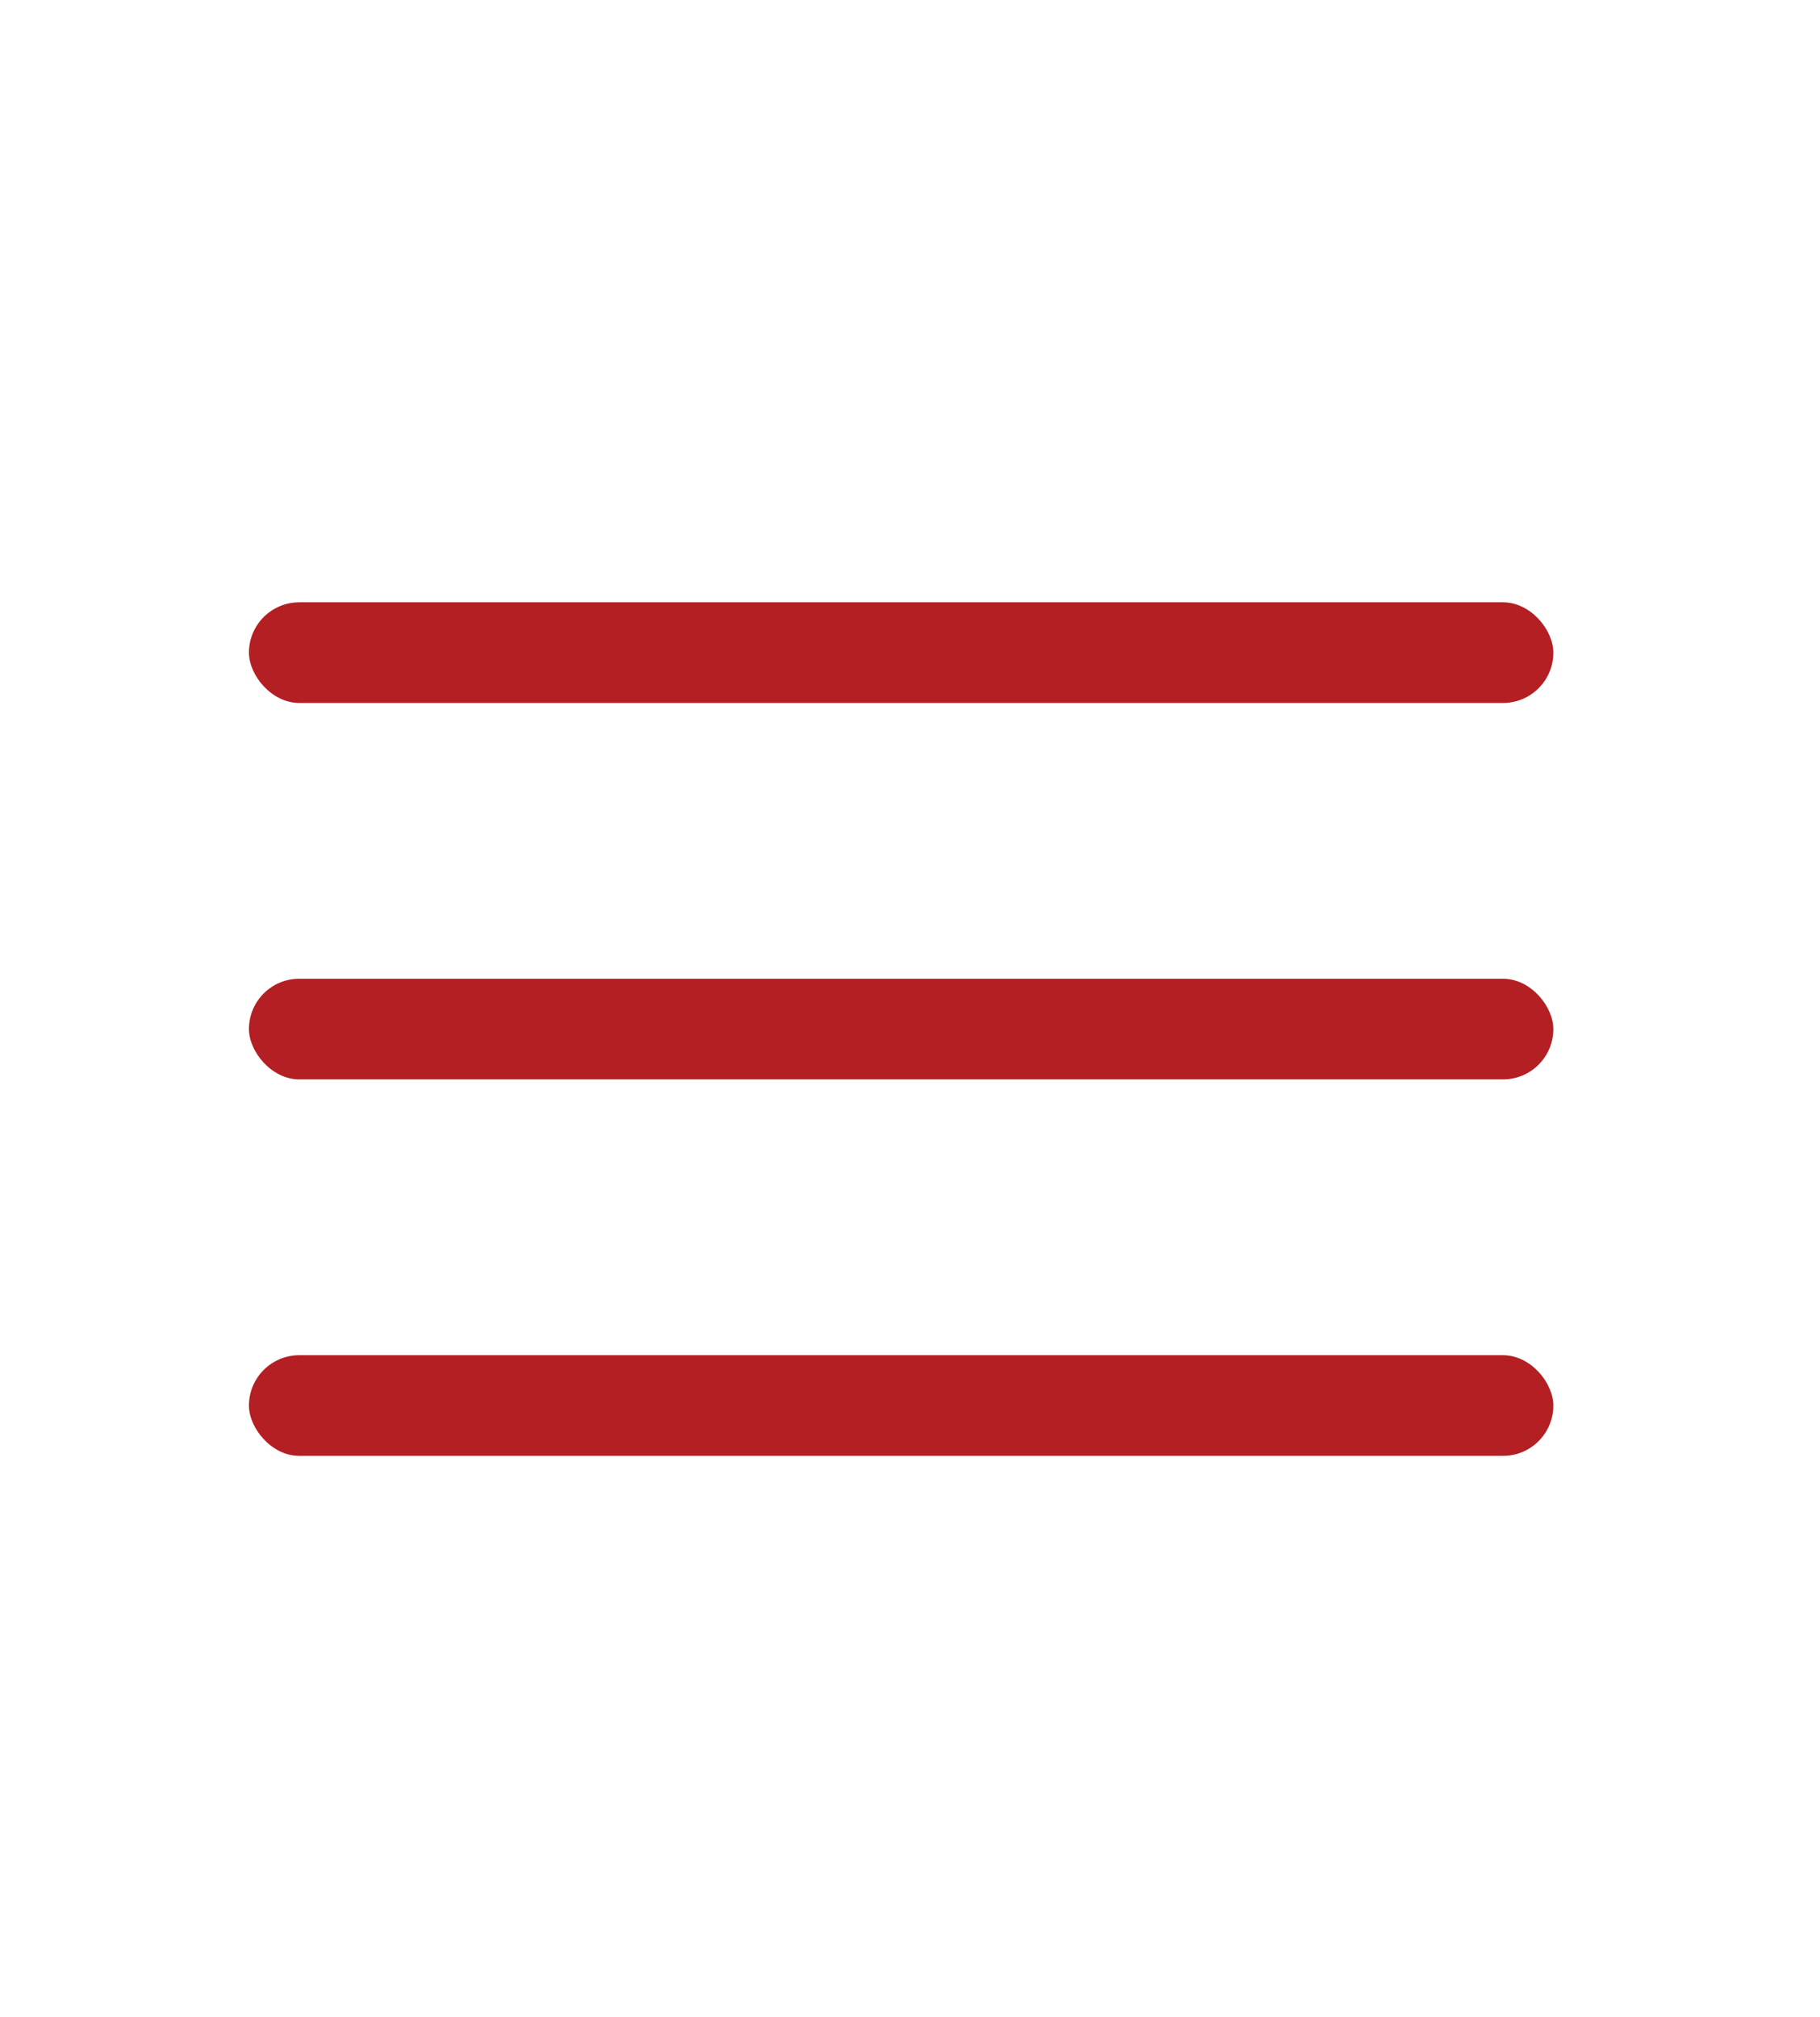
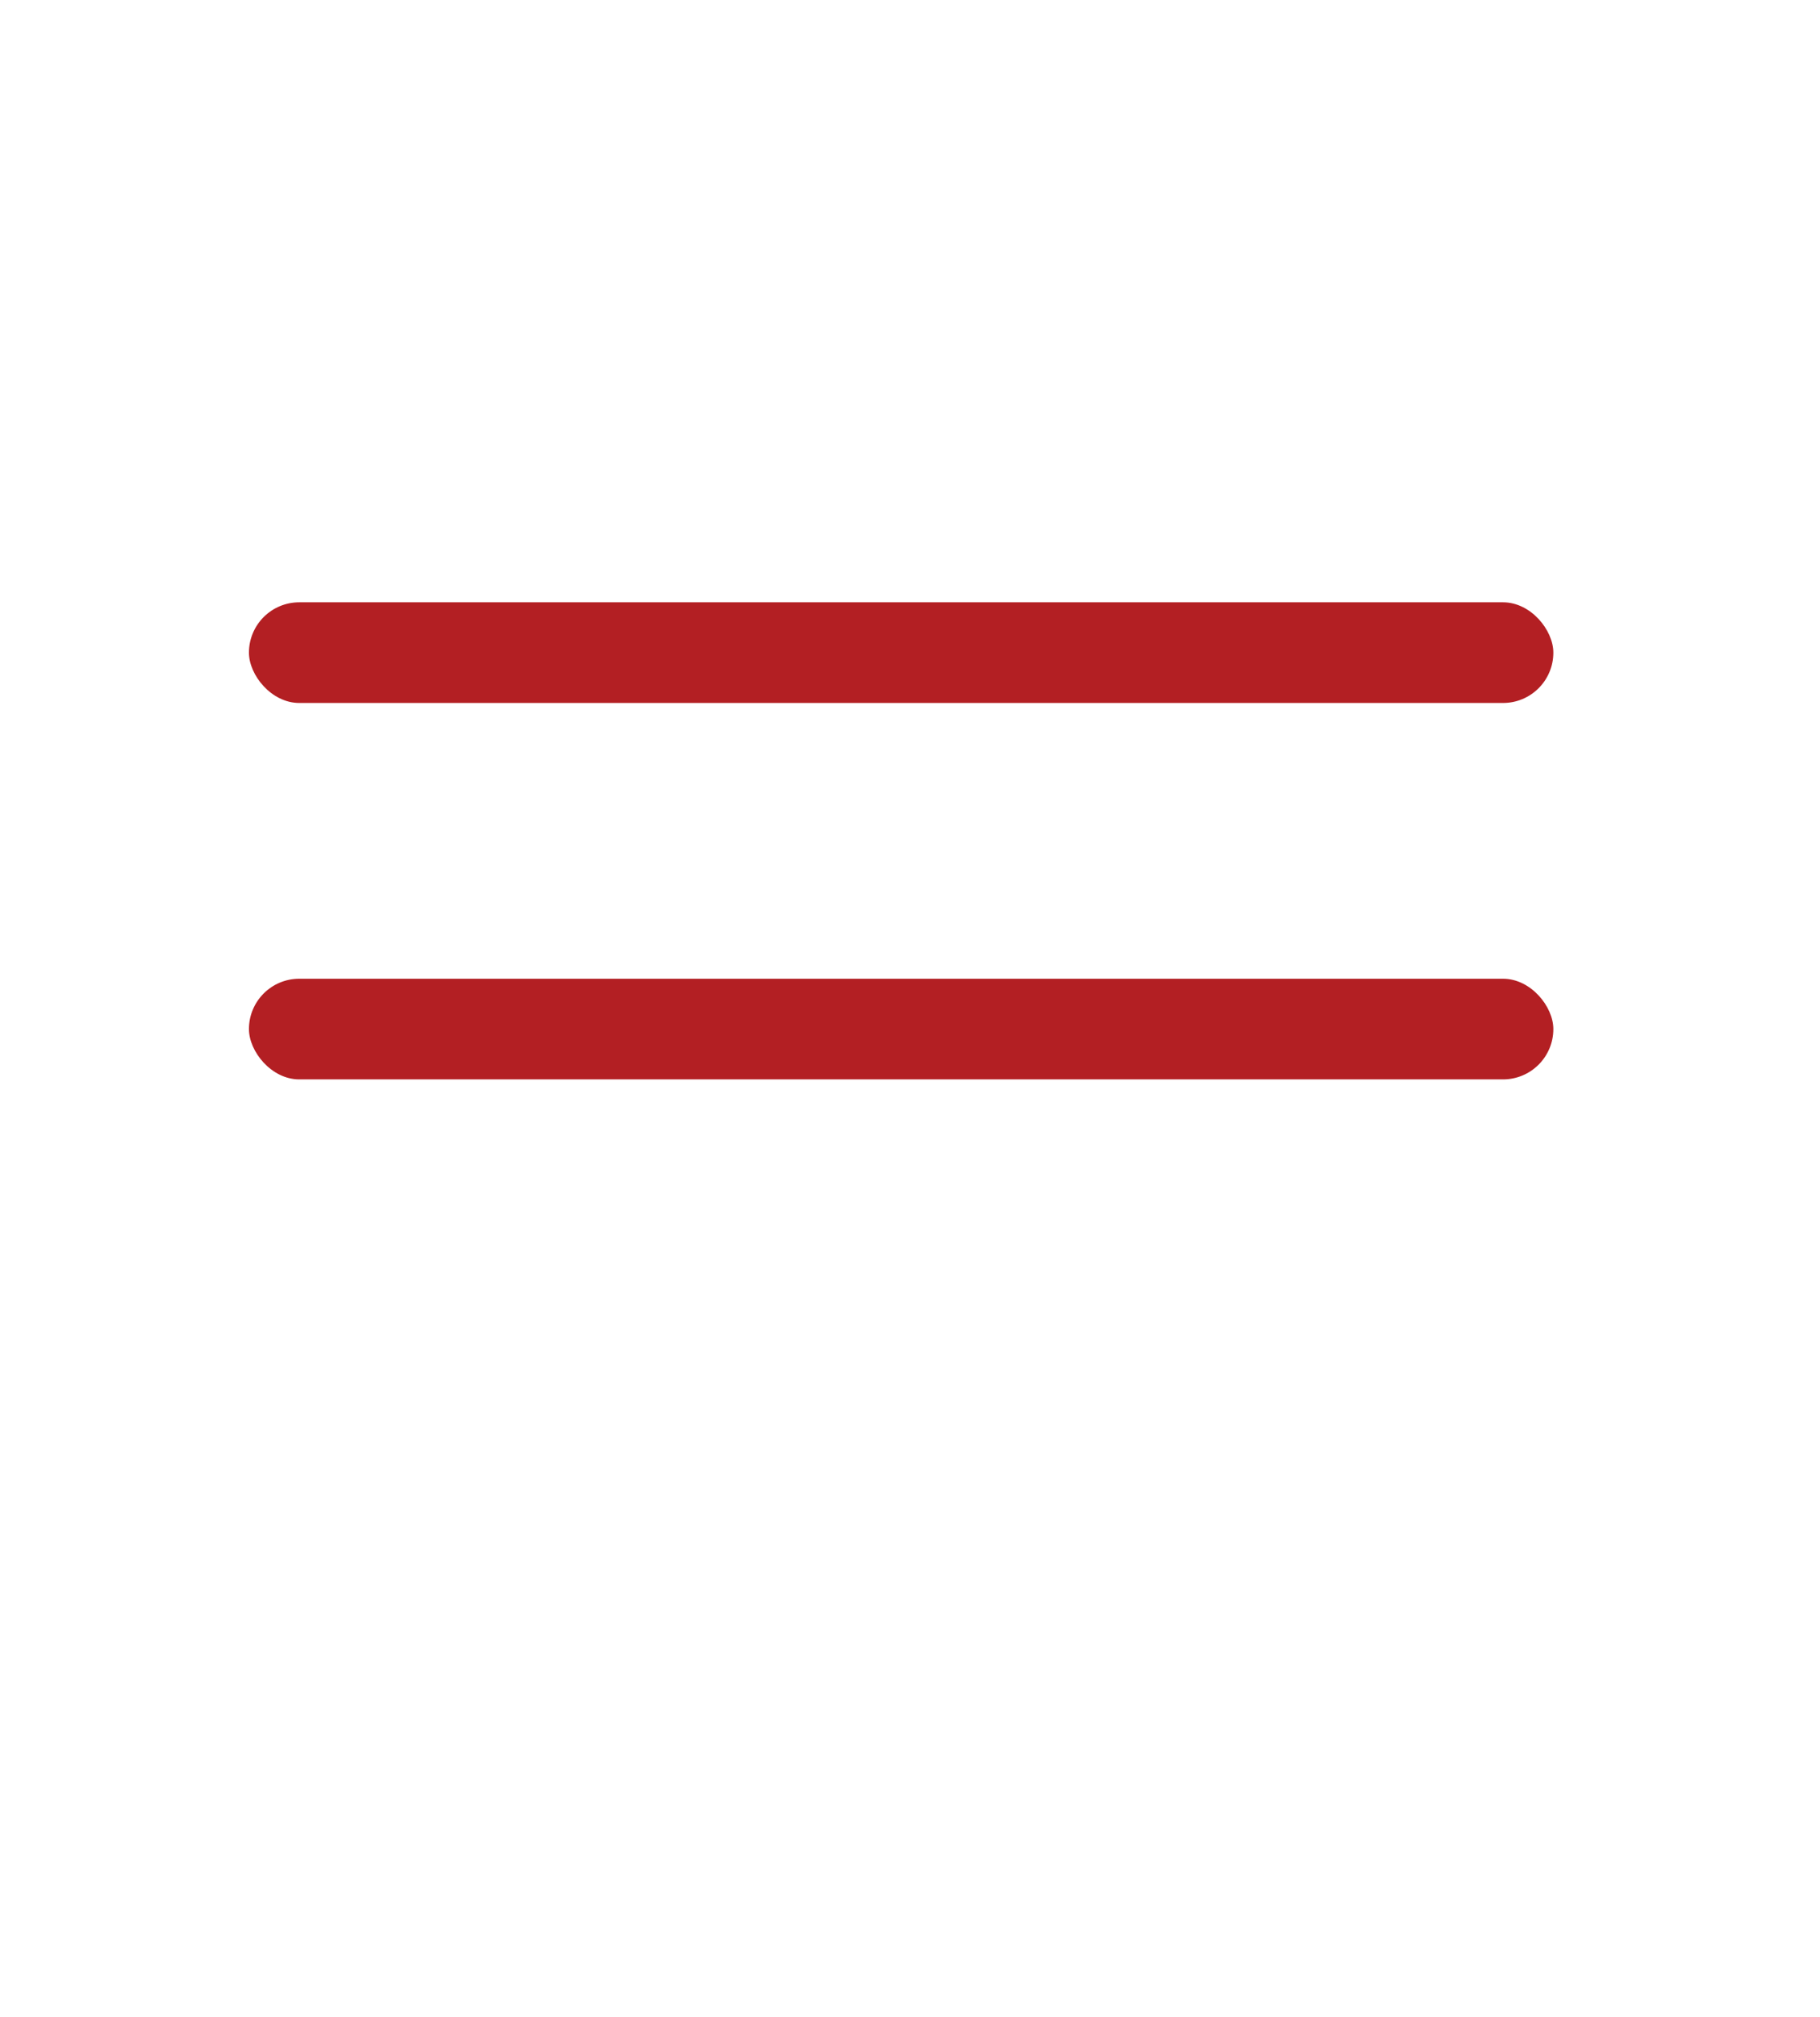
<svg xmlns="http://www.w3.org/2000/svg" width="37" height="41" viewBox="0 0 37 41" fill="none">
  <rect x="5.061" y="12.242" width="26.518" height="2.046" rx="1.023" fill="#B31F23" />
  <rect x="5.061" y="19.893" width="26.518" height="2.046" rx="1.023" fill="#B31F23" />
-   <rect x="5.061" y="27.545" width="26.518" height="2.046" rx="1.023" fill="#B31F23" />
</svg>